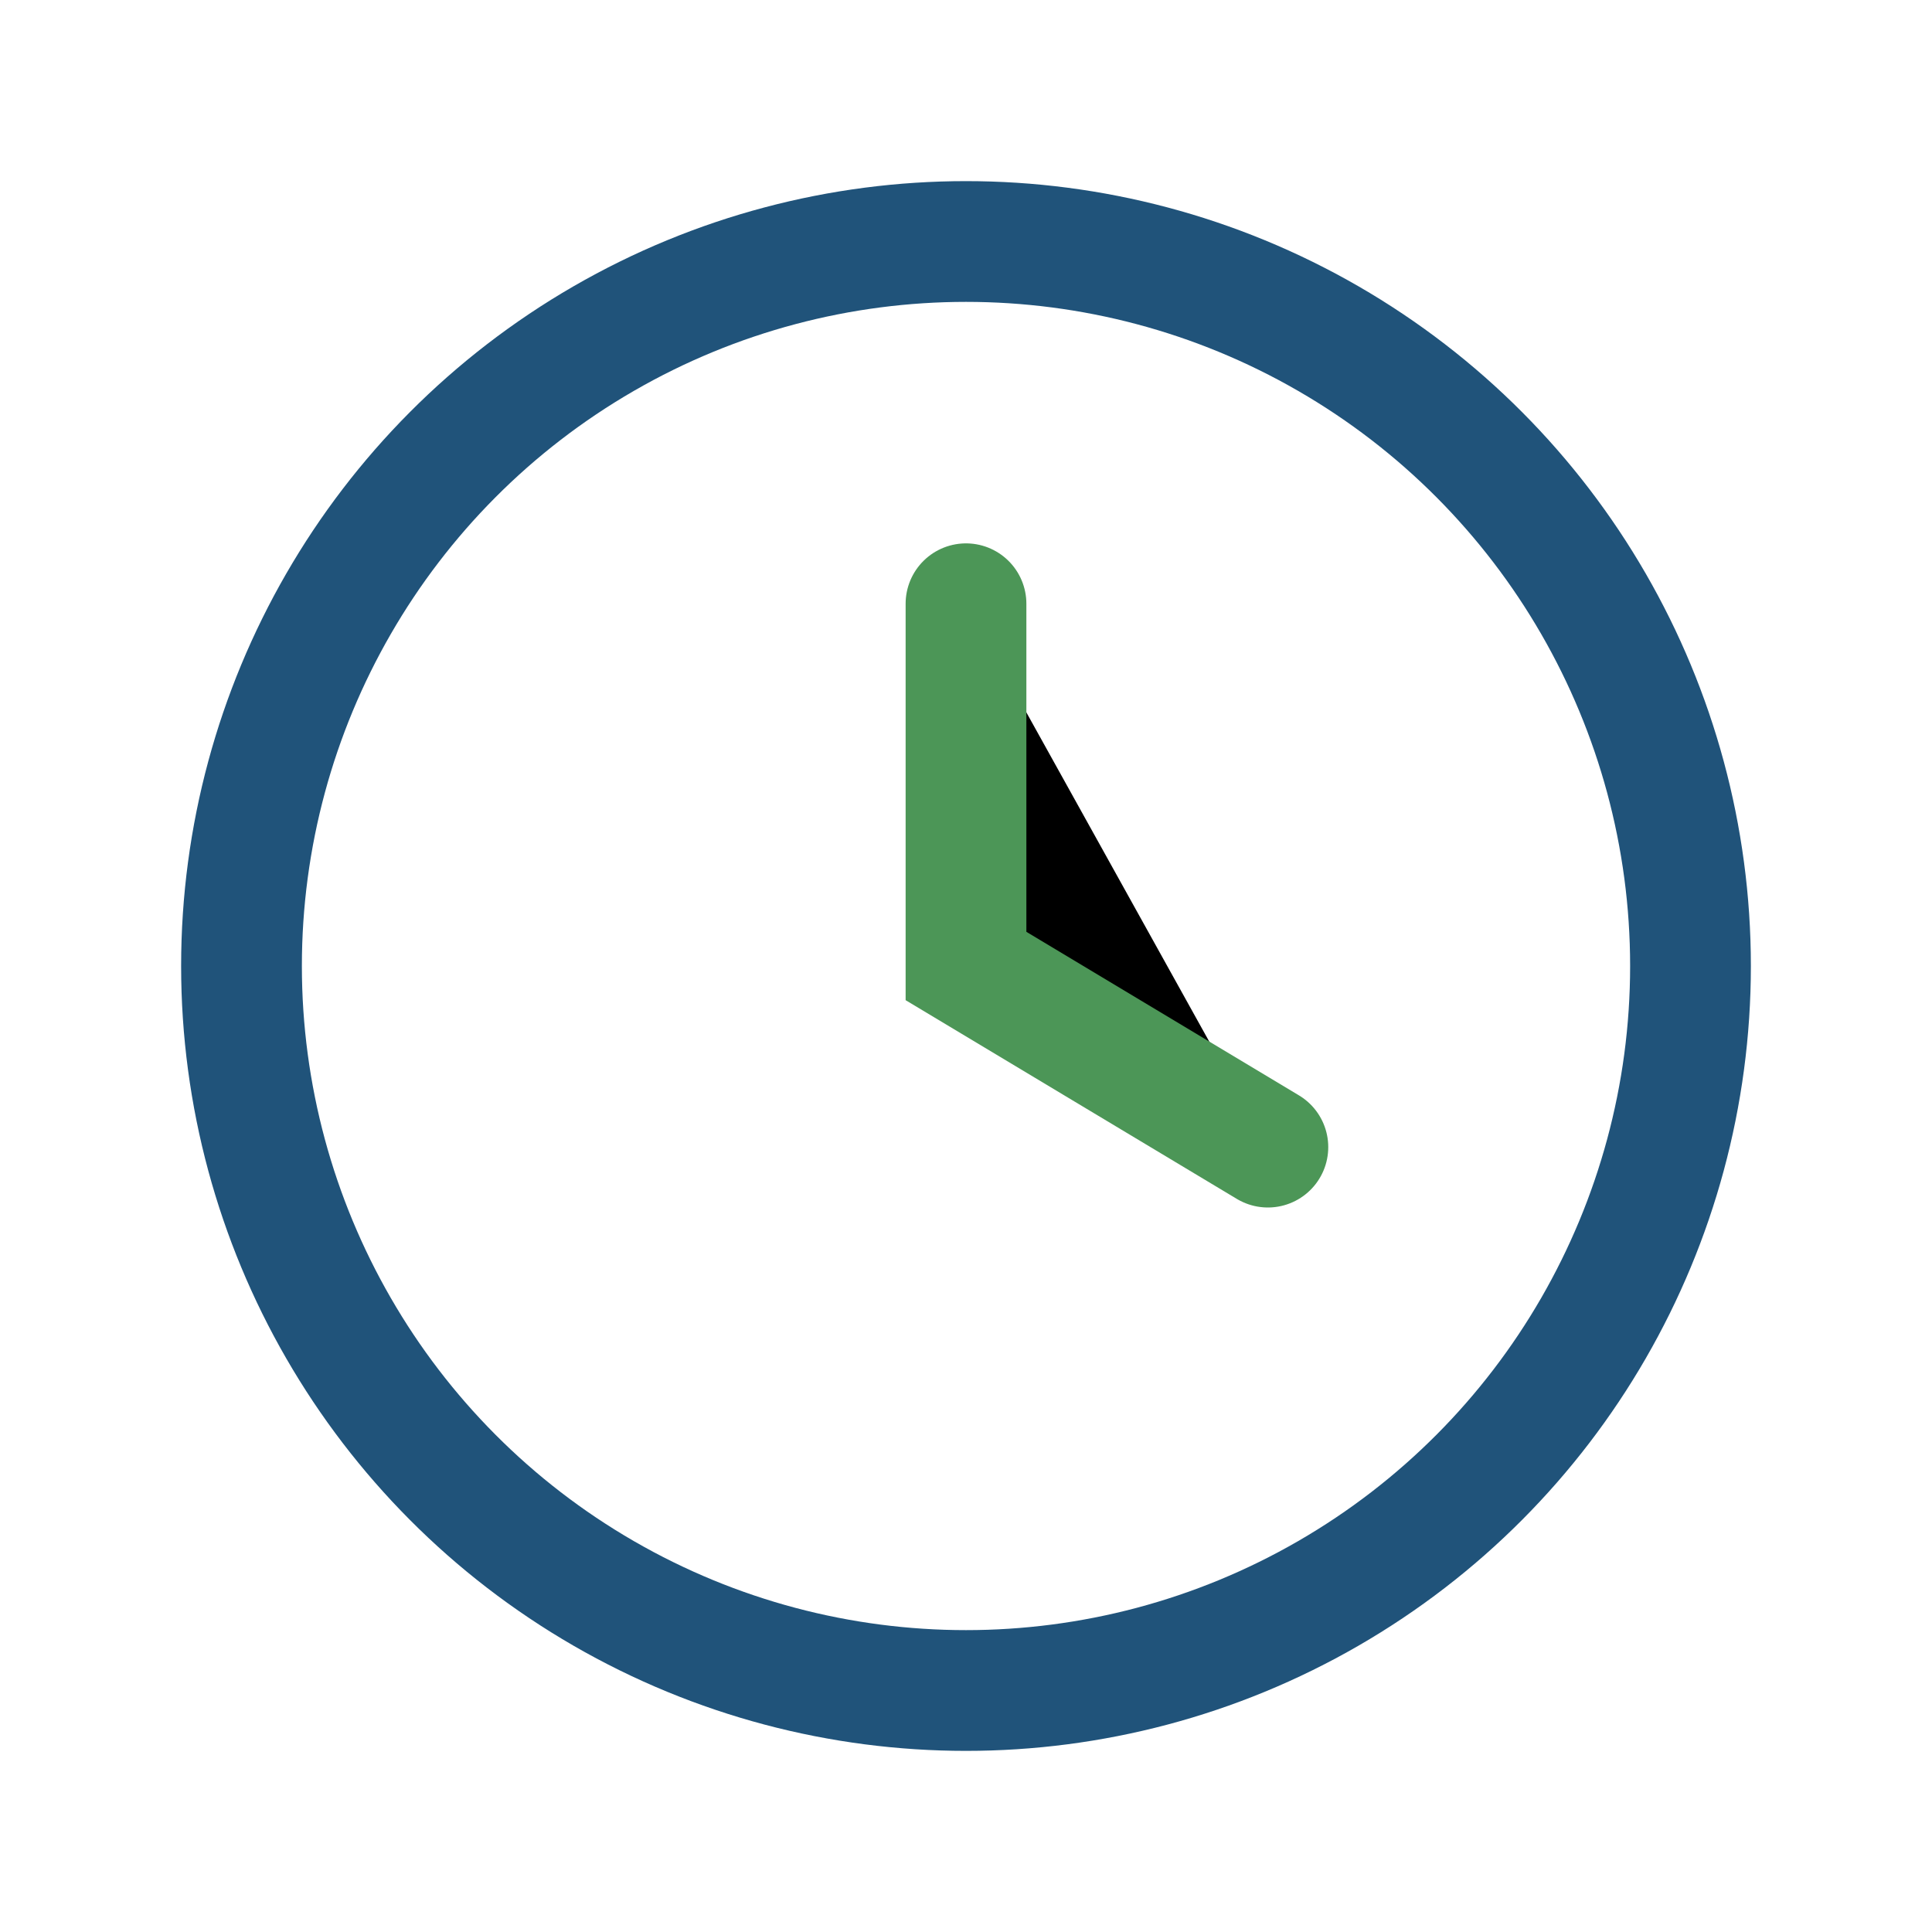
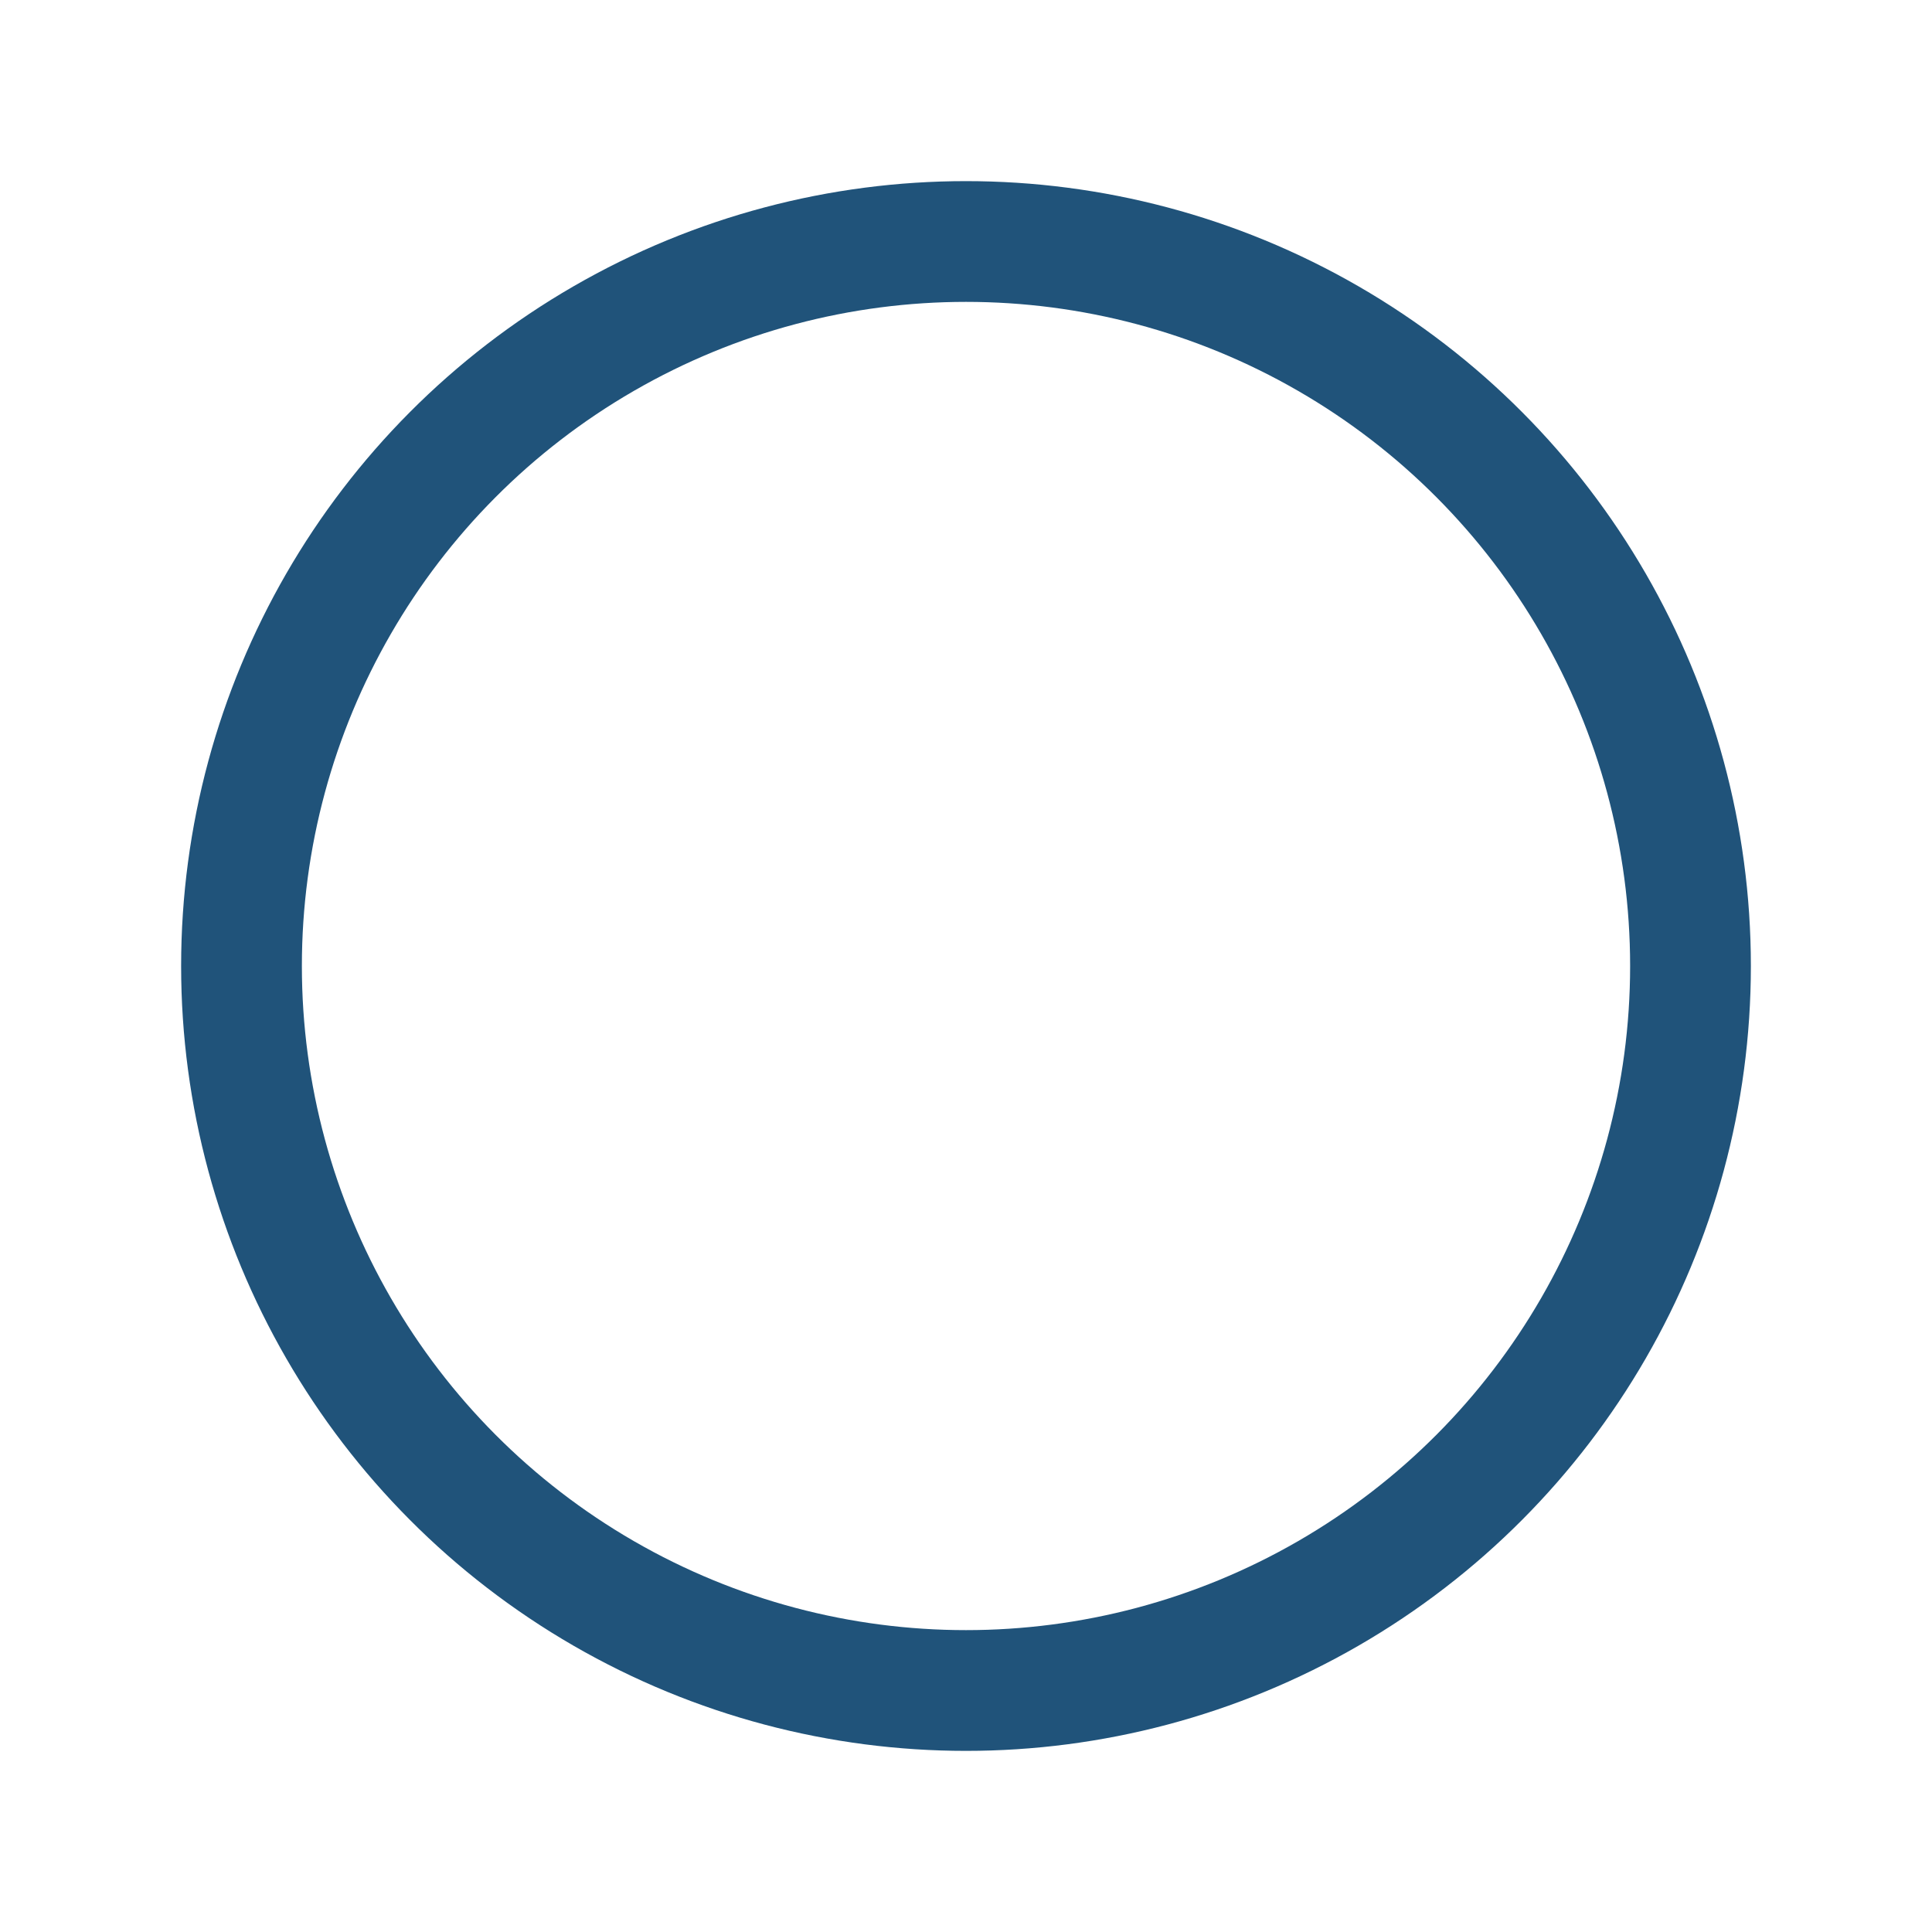
<svg xmlns="http://www.w3.org/2000/svg" width="32" height="32" viewBox="0 0 32 32">
  <circle cx="16" cy="16" r="12" fill="none" stroke="#20537A" stroke-width="2" />
-   <path d="M16 10v6l5 3" stroke="#4C9657" stroke-width="2" stroke-linecap="round" />
</svg>